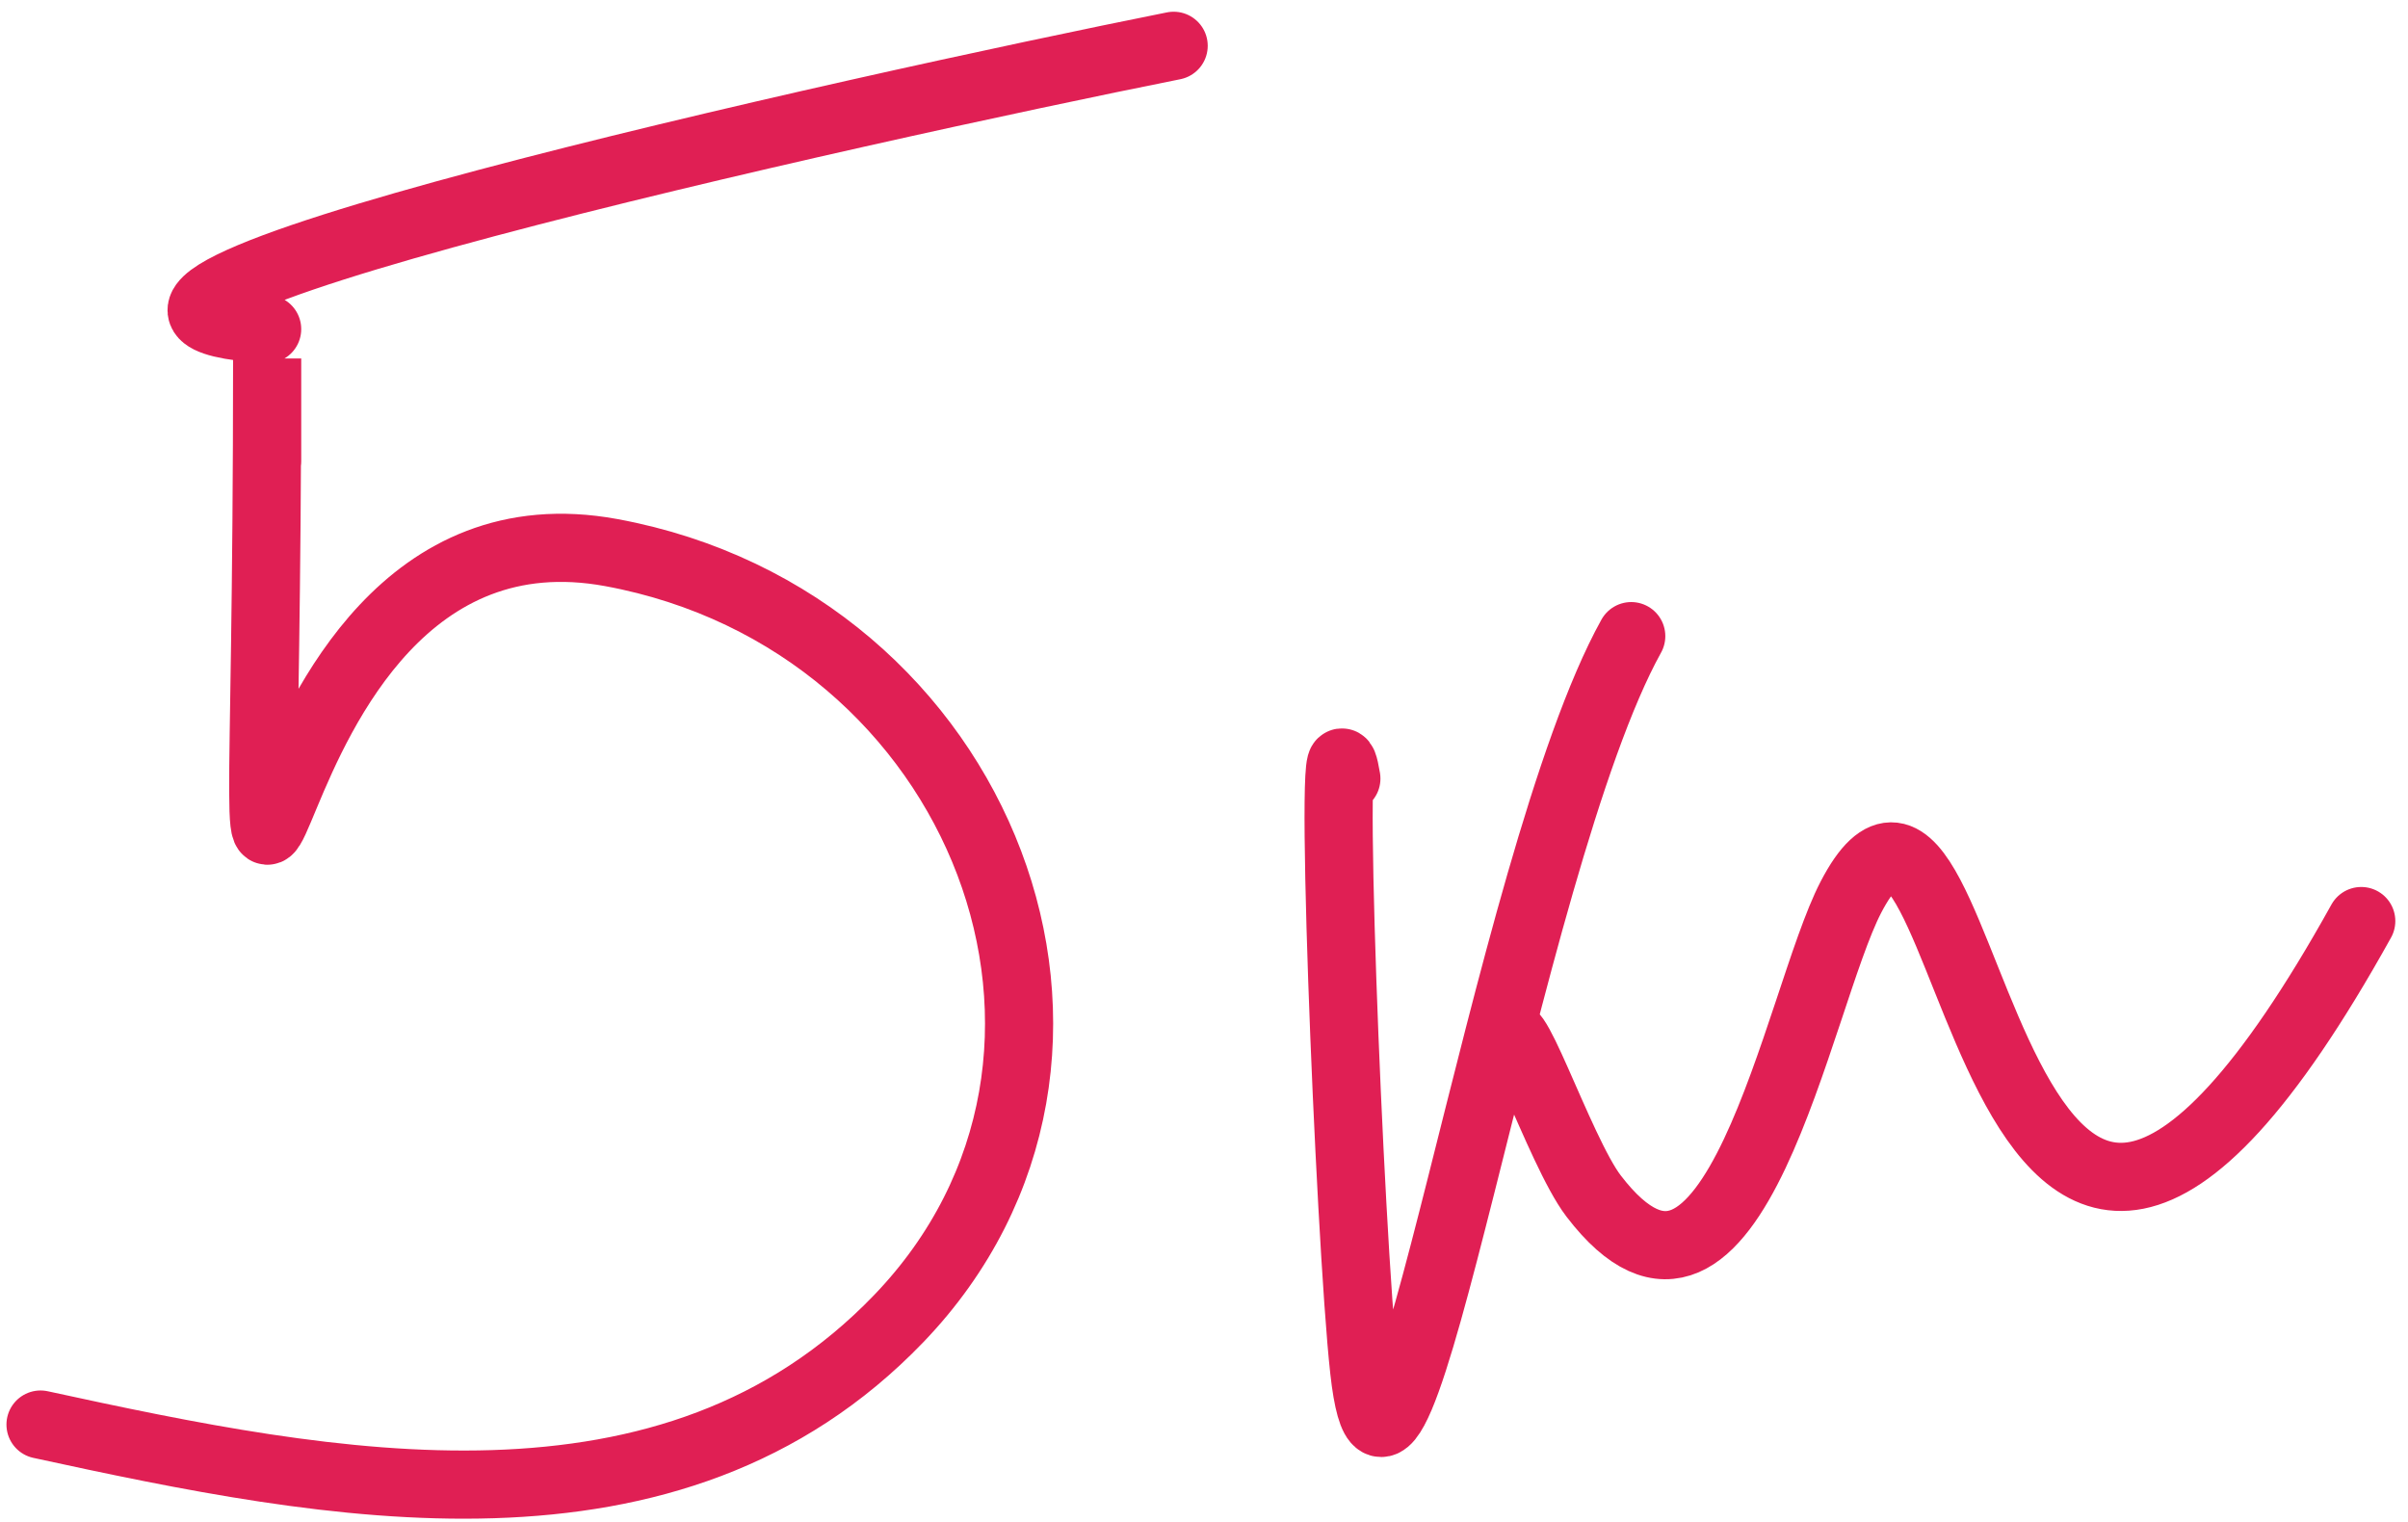
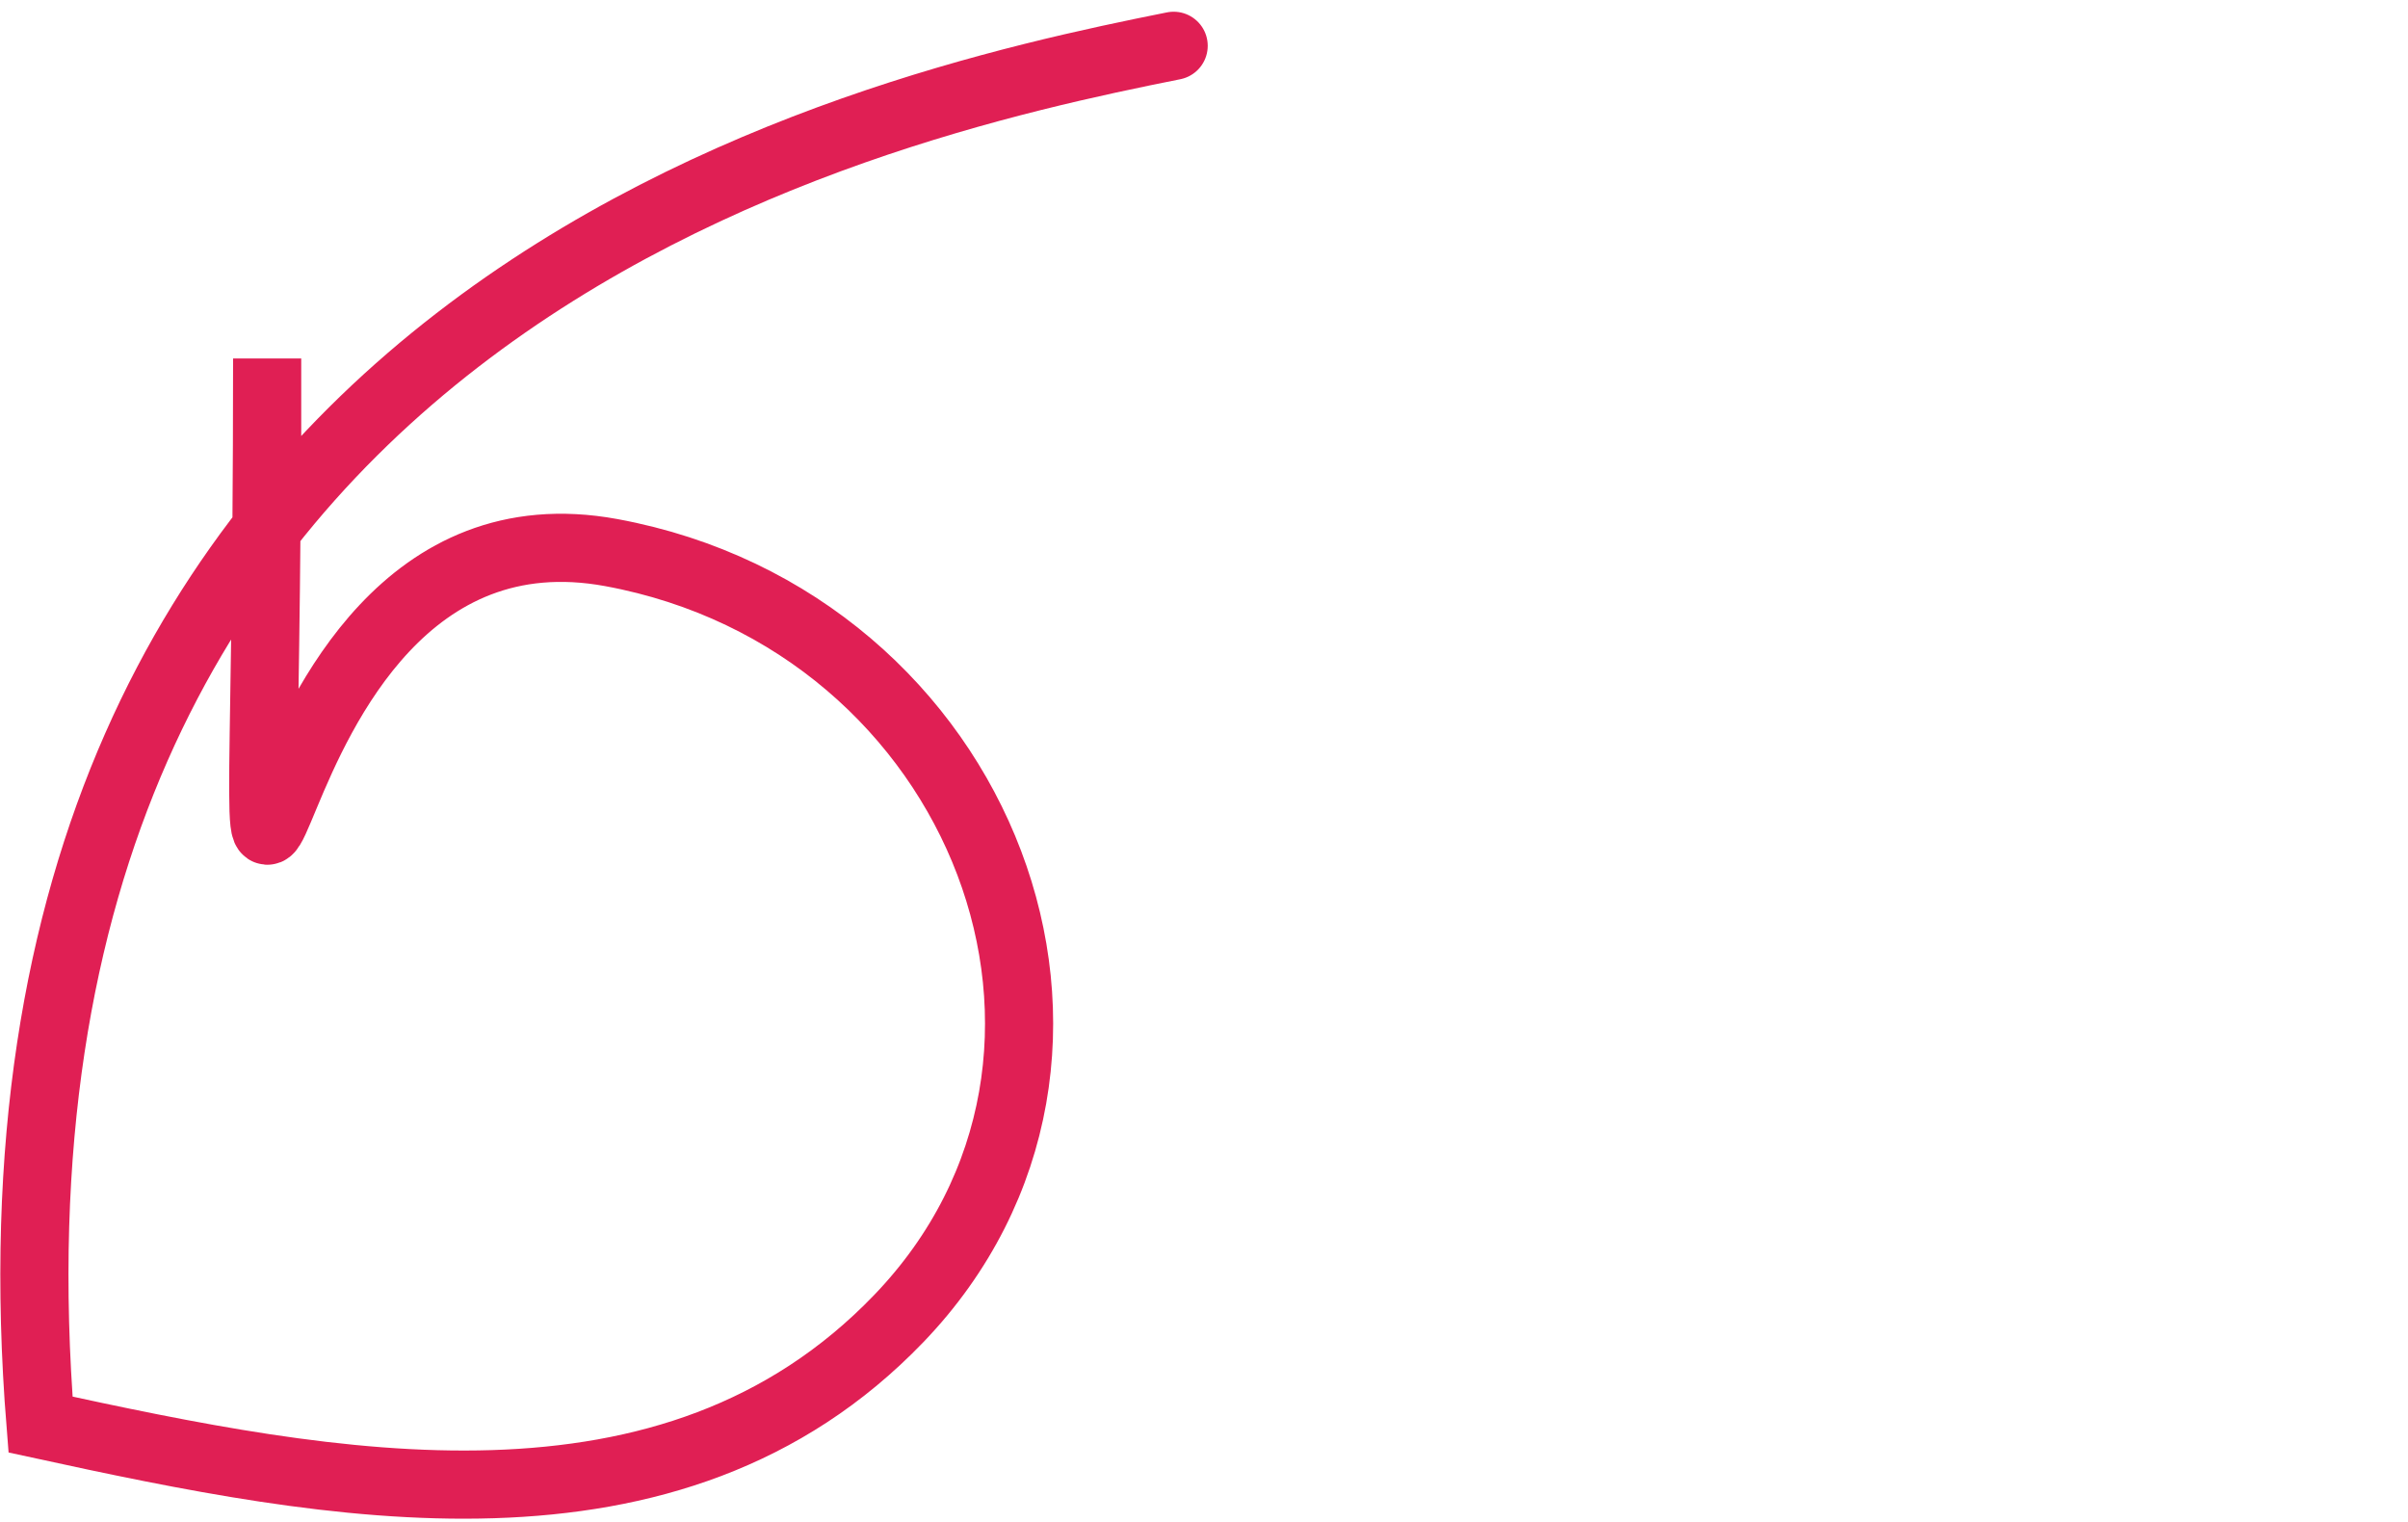
<svg xmlns="http://www.w3.org/2000/svg" width="106" height="67" viewBox="0 0 106 67" fill="none">
-   <path d="M11.76 20.305V15.779C11.76 58.909 8.855 20.997 26.909 24.323C43.29 27.341 50.67 46.479 39.564 58.038C29.535 68.476 14.563 65.481 1.784 62.703M11.76 14.486C-2.148 13.616 37.999 4.749 51.664 2.016" stroke="#E01F54" stroke-width="3" stroke-linecap="round" />
-   <path d="M59.267 34.27C58.392 29.024 59.4 54.457 60.051 60.31C61.316 71.7 66.242 38.019 71.807 28M66.32 46.027C66.32 43.478 68.604 50.621 70.152 52.646C76.304 60.691 79.126 44.017 81.474 39.495C87.063 28.732 86.999 71.039 103.942 40.541" stroke="#E01F54" stroke-width="3" stroke-linecap="round" />
+   <path d="M11.76 20.305V15.779C11.76 58.909 8.855 20.997 26.909 24.323C43.29 27.341 50.67 46.479 39.564 58.038C29.535 68.476 14.563 65.481 1.784 62.703C-2.148 13.616 37.999 4.749 51.664 2.016" stroke="#E01F54" stroke-width="3" stroke-linecap="round" />
</svg>